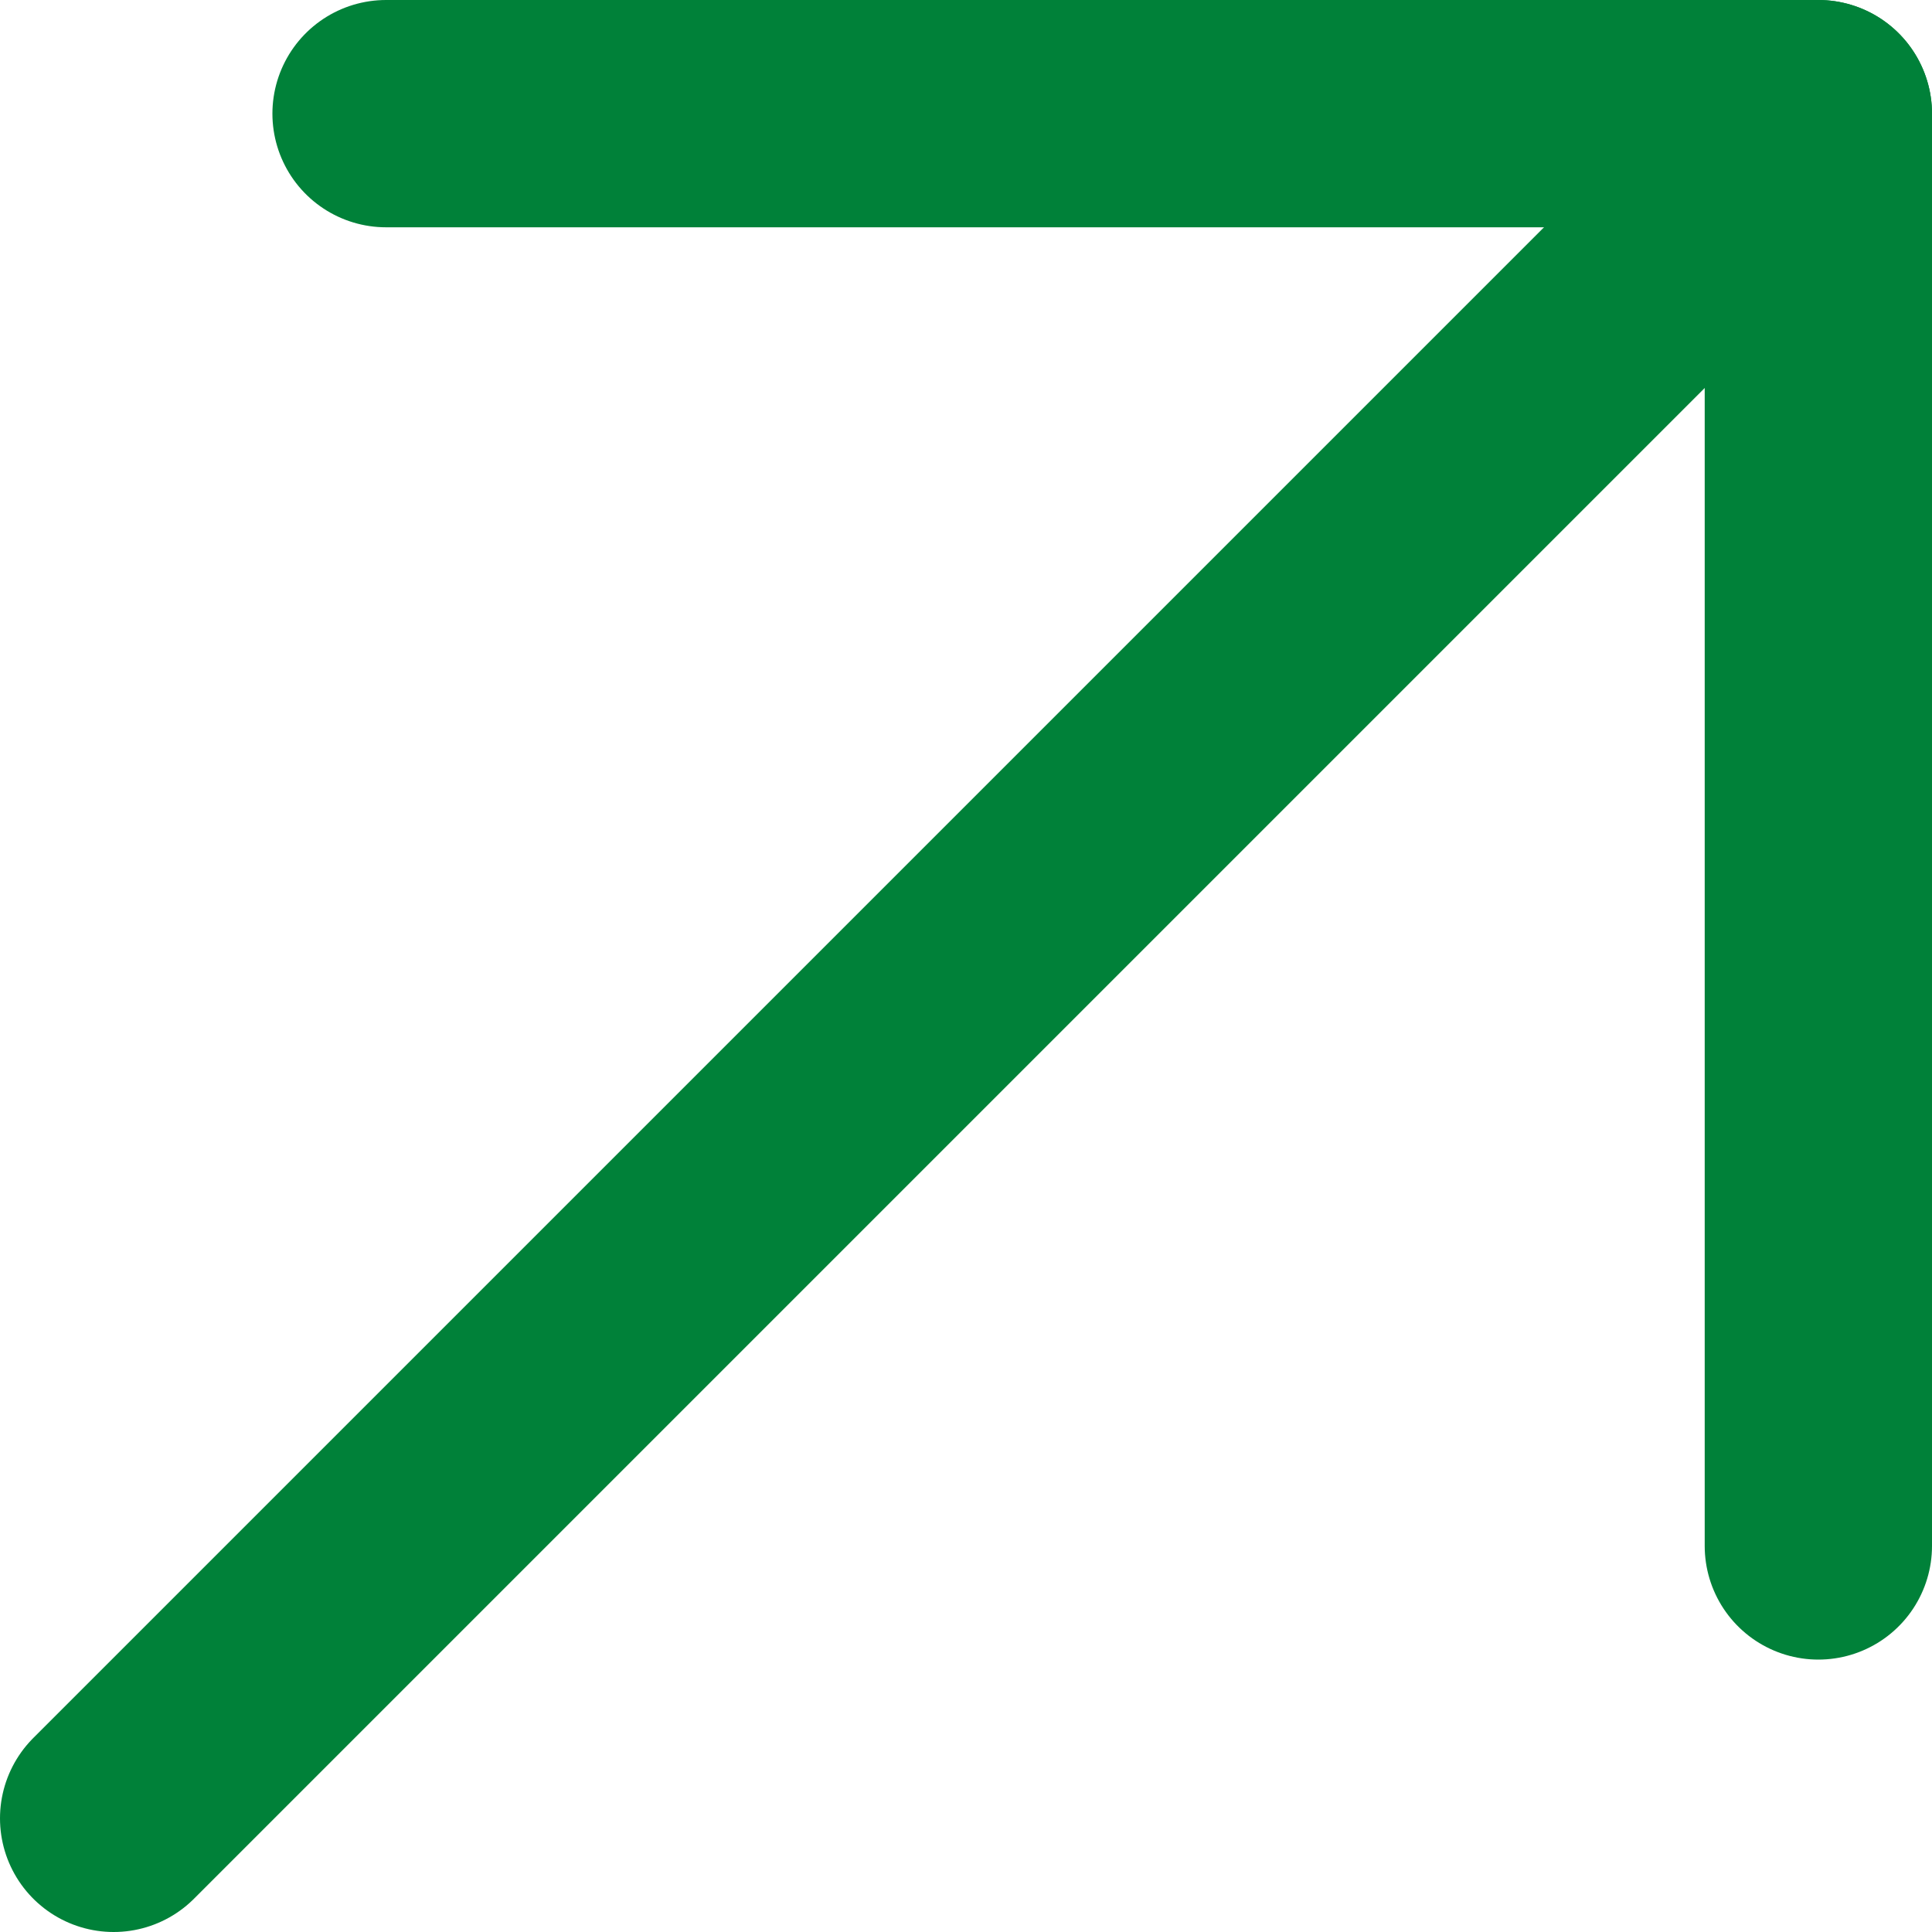
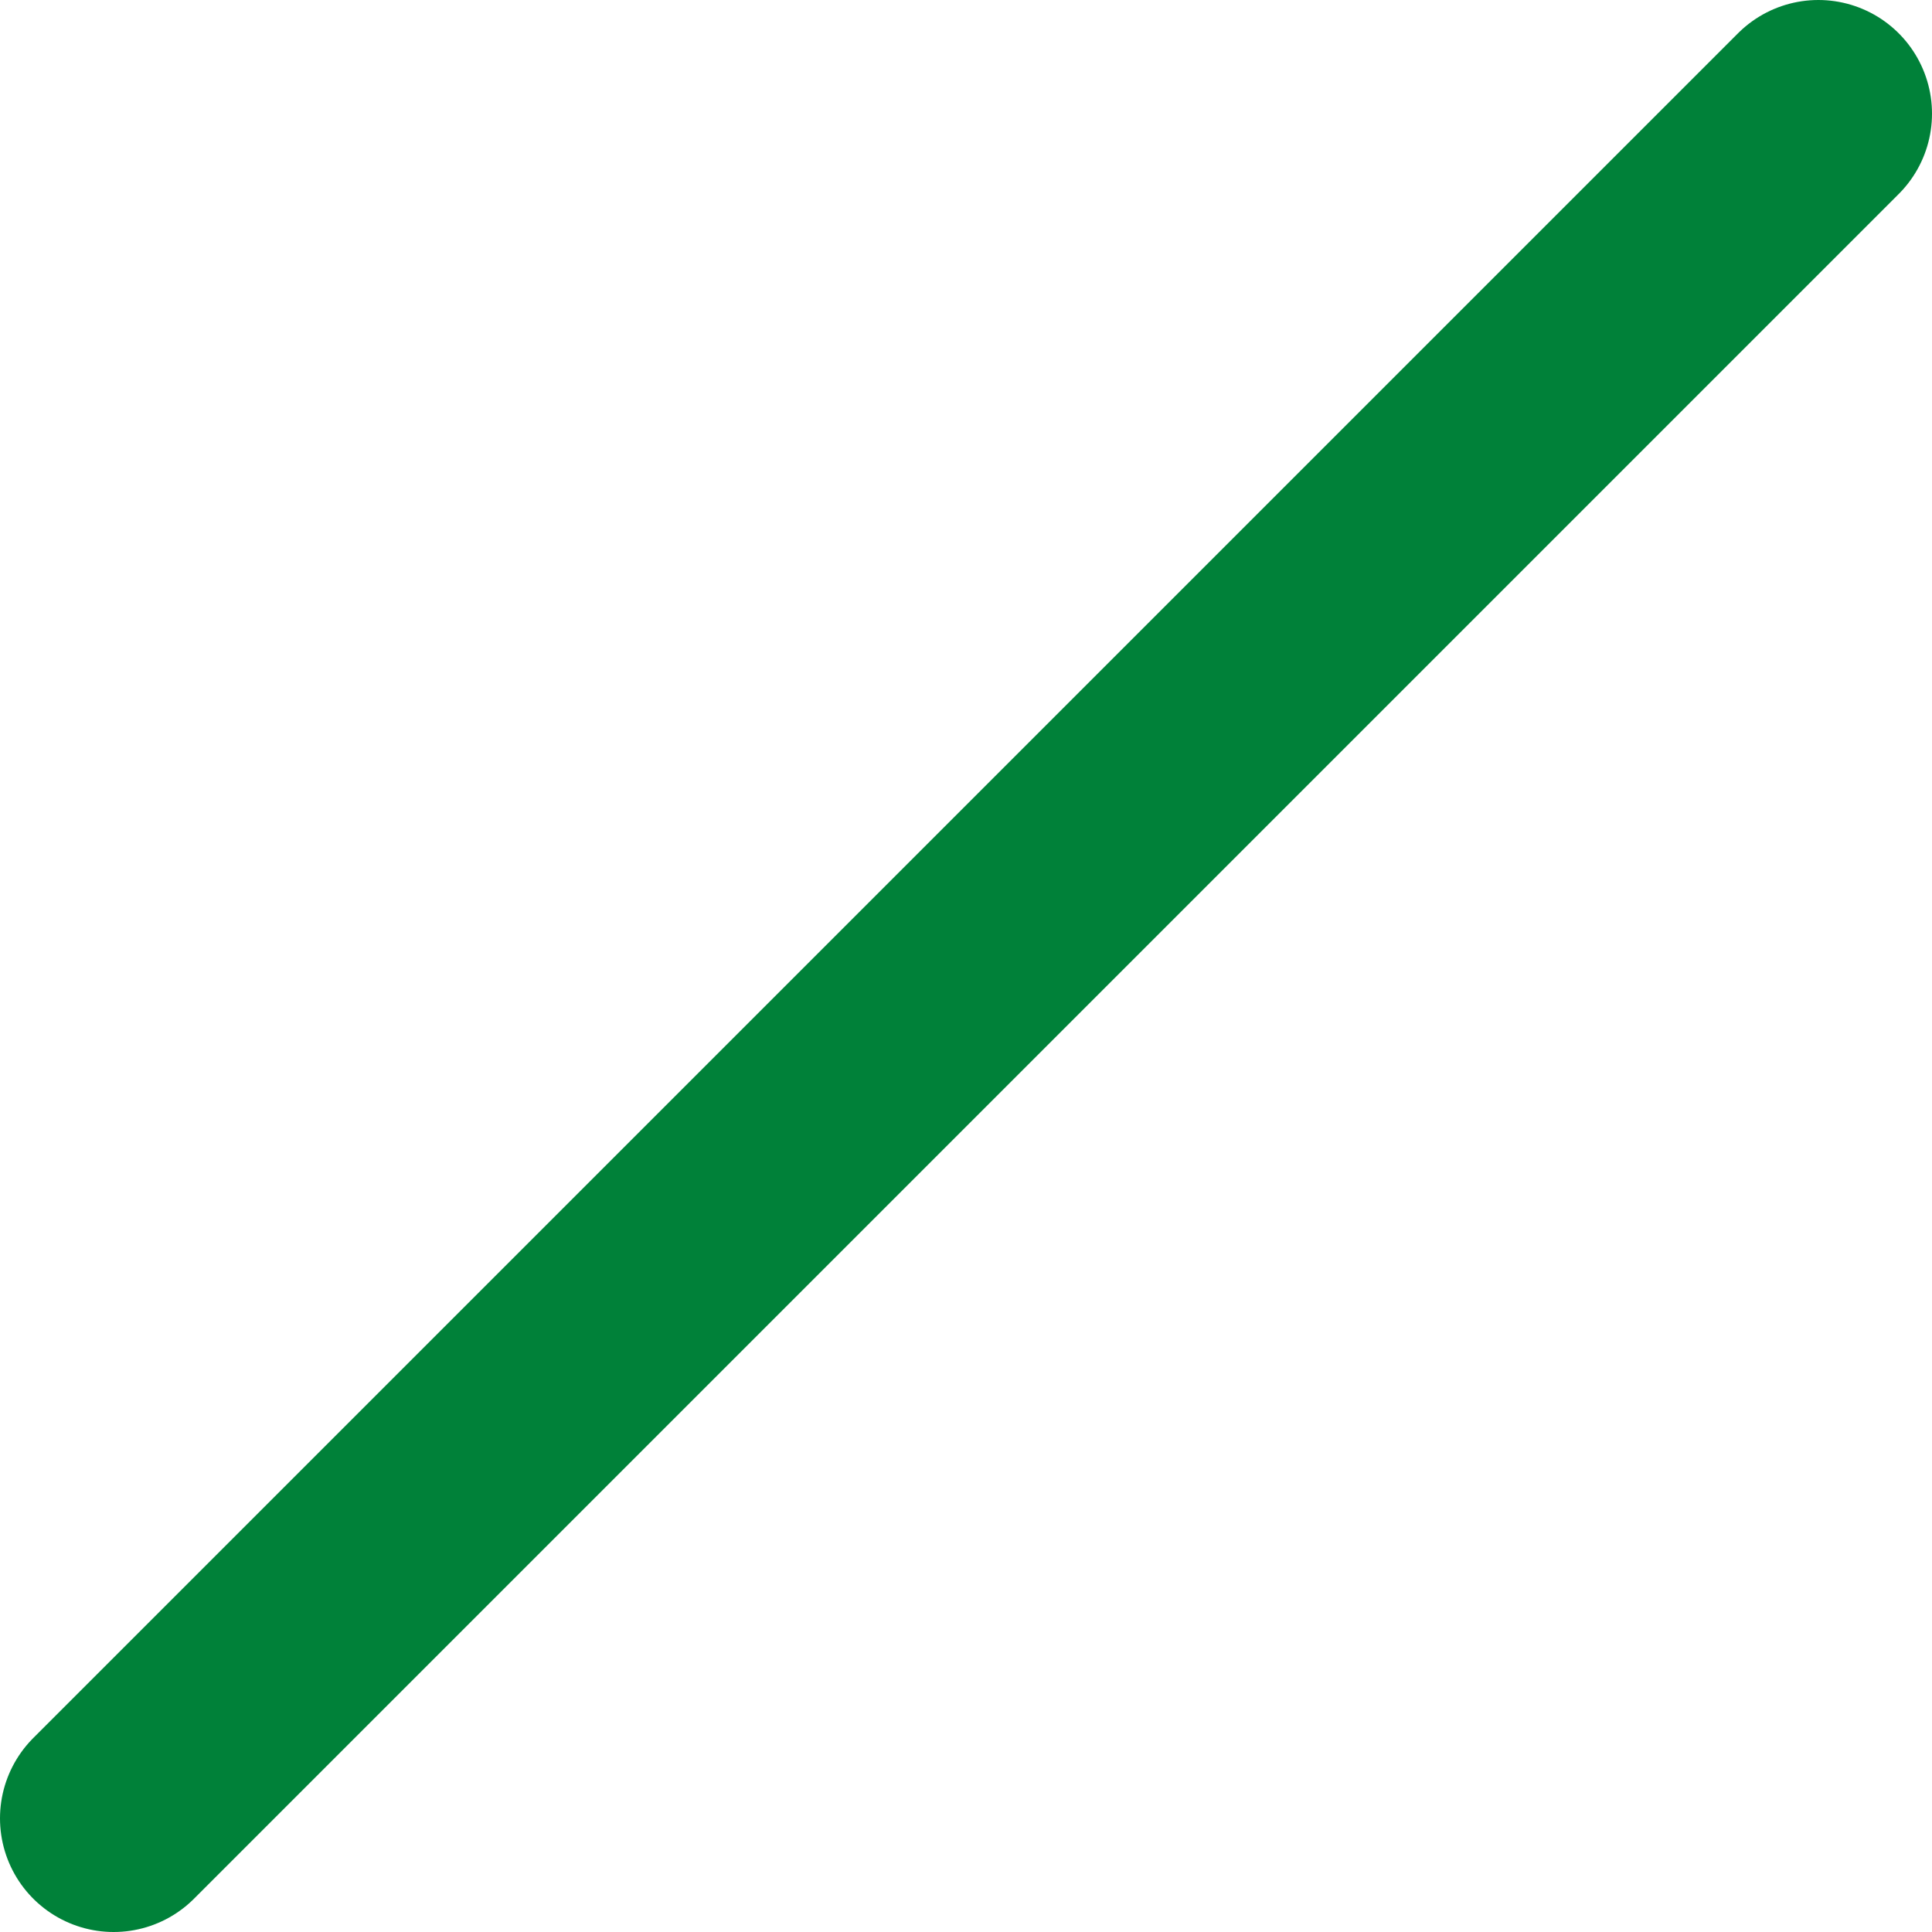
<svg xmlns="http://www.w3.org/2000/svg" viewBox="0 0 17 17">
  <defs>
    <style>.d{fill:none;stroke:#008139;stroke-linecap:round;stroke-linejoin:round;stroke-width:2px;}</style>
  </defs>
  <g id="a" />
  <g id="b">
    <g id="c">
      <g>
-         <polyline class="d" points="3.397 1 16 1 16 13.603" />
        <line class="d" x1="16" y1="1" x2="1" y2="16" />
      </g>
    </g>
  </g>
</svg>